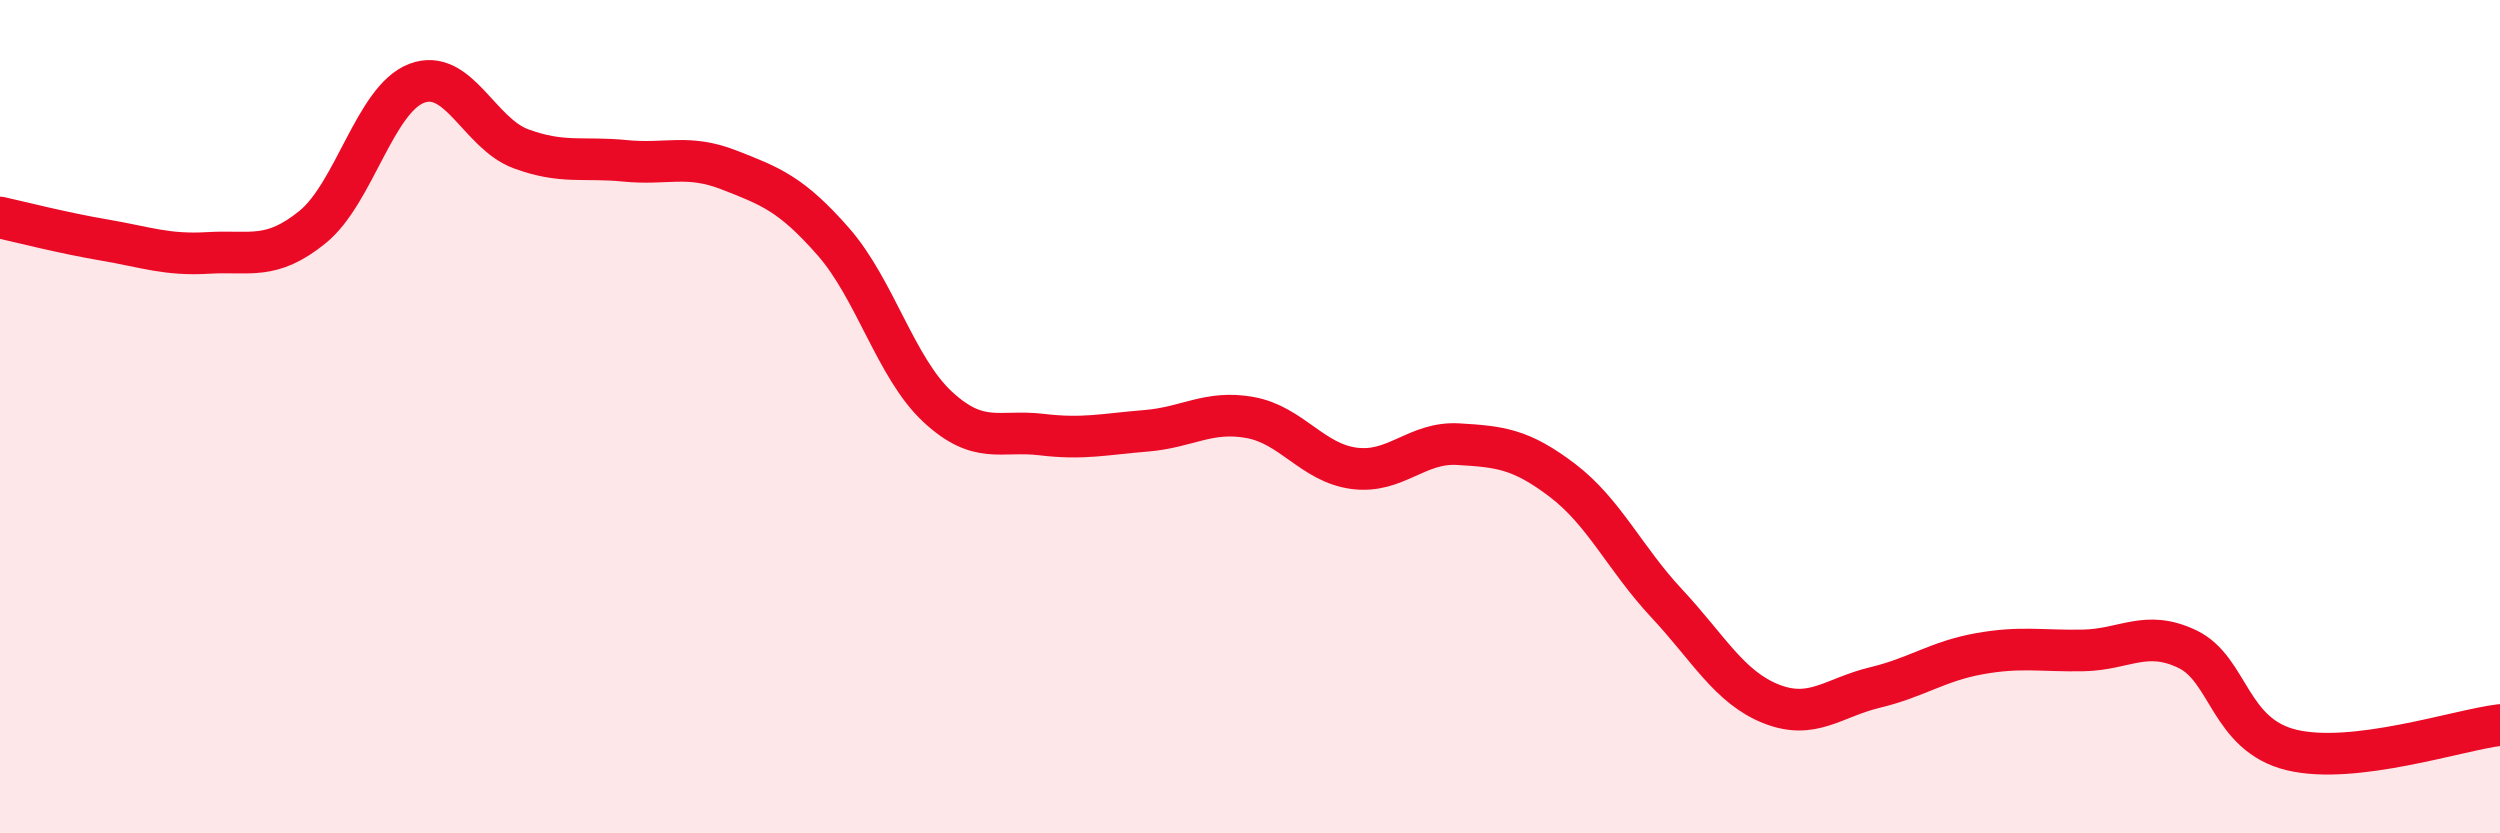
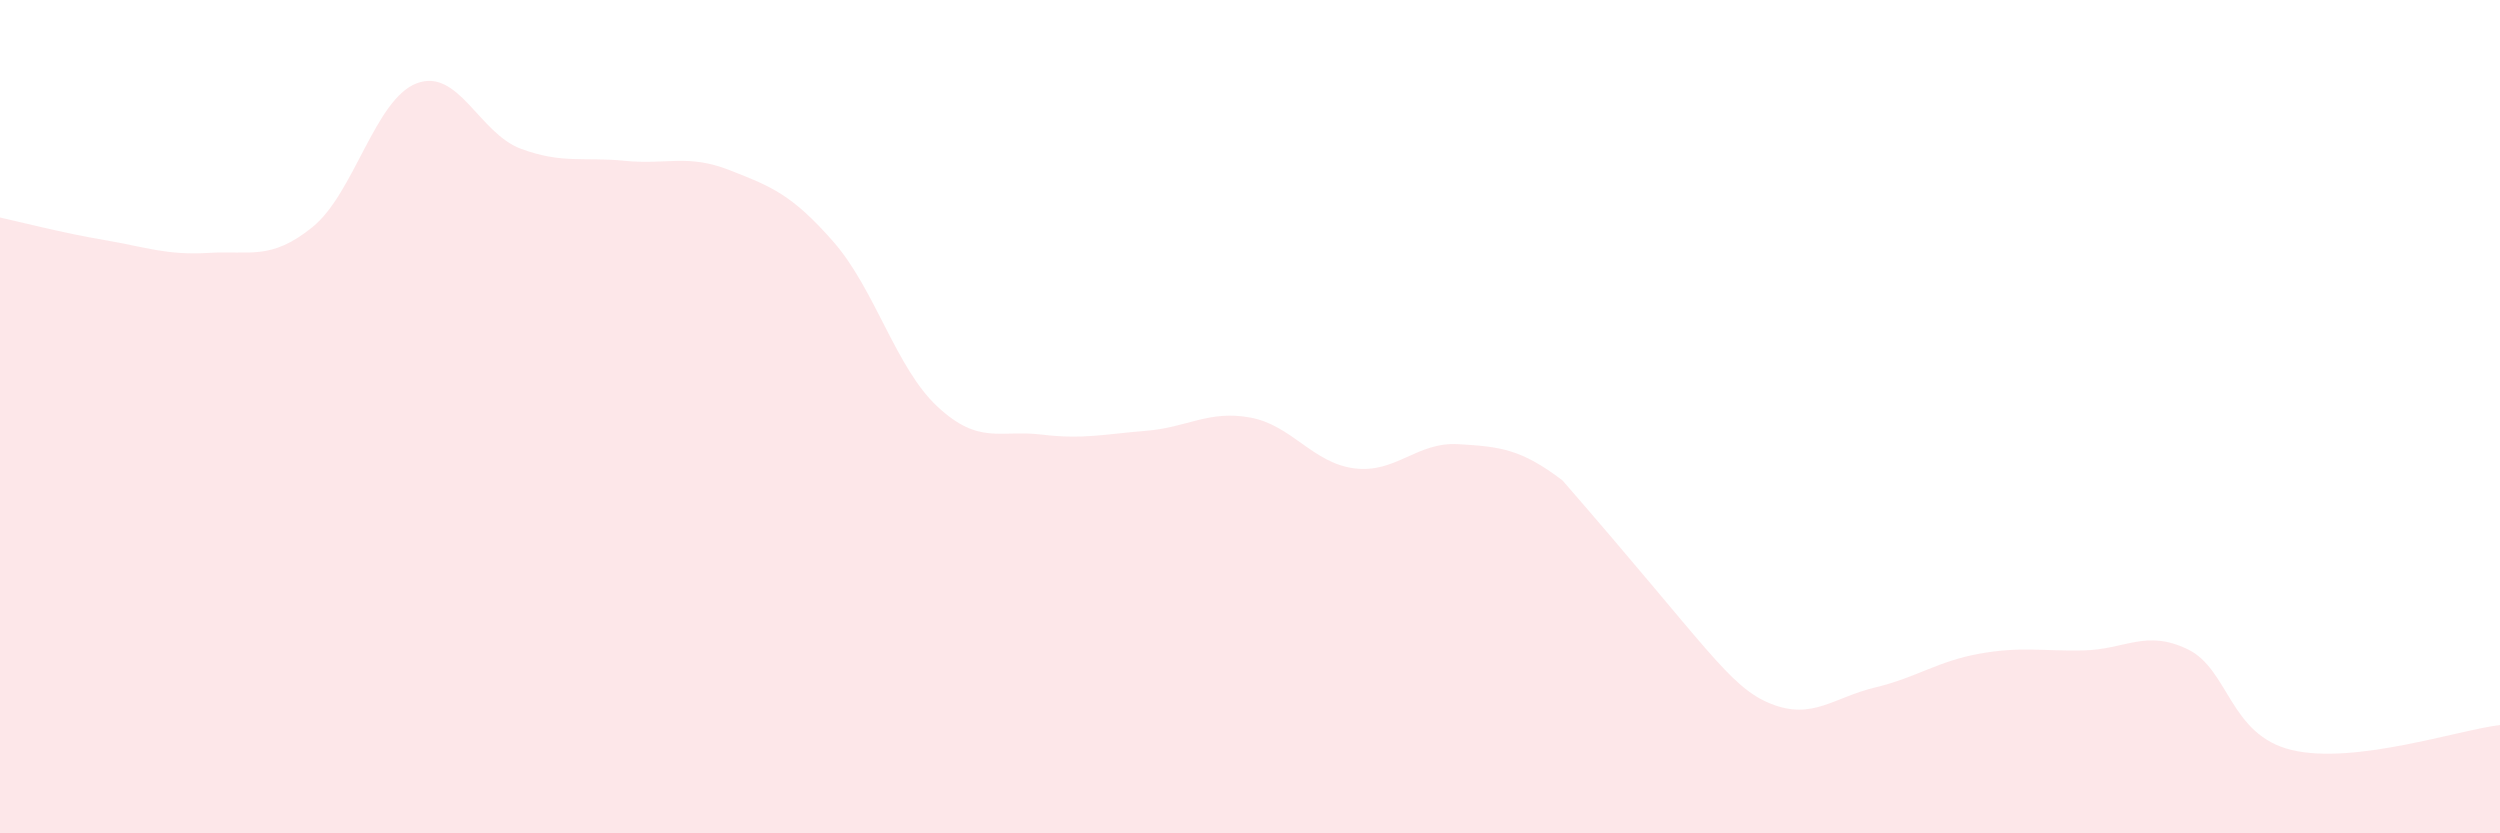
<svg xmlns="http://www.w3.org/2000/svg" width="60" height="20" viewBox="0 0 60 20">
-   <path d="M 0,5.22 C 0.5,5.33 1.5,5.59 2.5,5.76 C 3.5,5.93 4,6.13 5,6.07 C 6,6.01 6.5,6.26 7.5,5.45 C 8.5,4.64 9,2.38 10,2 C 11,1.62 11.5,3.2 12.5,3.57 C 13.5,3.94 14,3.76 15,3.86 C 16,3.96 16.5,3.69 17.5,4.08 C 18.5,4.47 19,4.66 20,5.8 C 21,6.94 21.5,8.83 22.5,9.76 C 23.5,10.69 24,10.31 25,10.43 C 26,10.55 26.5,10.42 27.5,10.34 C 28.5,10.26 29,9.84 30,10.02 C 31,10.2 31.5,11.11 32.5,11.24 C 33.5,11.37 34,10.6 35,10.66 C 36,10.72 36.5,10.77 37.5,11.53 C 38.5,12.29 39,13.41 40,14.48 C 41,15.55 41.5,16.49 42.5,16.89 C 43.5,17.29 44,16.74 45,16.5 C 46,16.26 46.5,15.87 47.5,15.69 C 48.5,15.51 49,15.63 50,15.61 C 51,15.59 51.5,15.1 52.5,15.58 C 53.5,16.06 53.5,17.64 55,18 C 56.5,18.36 59,17.52 60,17.4L60 20L0 20Z" fill="#EB0A25" opacity="0.1" stroke-linecap="round" stroke-linejoin="round" />
-   <path d="M 0,5.22 C 0.5,5.33 1.5,5.59 2.5,5.76 C 3.5,5.93 4,6.13 5,6.07 C 6,6.01 6.5,6.26 7.5,5.45 C 8.5,4.64 9,2.38 10,2 C 11,1.62 11.5,3.2 12.5,3.57 C 13.5,3.94 14,3.76 15,3.86 C 16,3.96 16.5,3.69 17.5,4.08 C 18.5,4.47 19,4.66 20,5.8 C 21,6.94 21.5,8.83 22.5,9.76 C 23.5,10.69 24,10.31 25,10.43 C 26,10.55 26.5,10.42 27.5,10.34 C 28.5,10.26 29,9.84 30,10.02 C 31,10.2 31.5,11.11 32.5,11.24 C 33.5,11.37 34,10.6 35,10.66 C 36,10.72 36.5,10.77 37.5,11.53 C 38.5,12.29 39,13.41 40,14.48 C 41,15.55 41.5,16.49 42.5,16.89 C 43.5,17.29 44,16.74 45,16.5 C 46,16.26 46.5,15.87 47.5,15.69 C 48.5,15.51 49,15.63 50,15.61 C 51,15.59 51.5,15.1 52.5,15.58 C 53.5,16.06 53.5,17.64 55,18 C 56.5,18.36 59,17.52 60,17.4" stroke="#EB0A25" stroke-width="1" fill="none" stroke-linecap="round" stroke-linejoin="round" />
+   <path d="M 0,5.22 C 0.5,5.33 1.5,5.59 2.5,5.76 C 3.5,5.93 4,6.13 5,6.07 C 6,6.01 6.5,6.26 7.5,5.45 C 8.5,4.64 9,2.38 10,2 C 11,1.62 11.5,3.2 12.5,3.57 C 13.5,3.94 14,3.76 15,3.86 C 16,3.96 16.5,3.69 17.5,4.08 C 18.5,4.47 19,4.66 20,5.8 C 21,6.94 21.5,8.83 22.5,9.76 C 23.5,10.69 24,10.31 25,10.43 C 26,10.55 26.5,10.42 27.5,10.34 C 28.5,10.26 29,9.84 30,10.02 C 31,10.2 31.5,11.11 32.5,11.24 C 33.5,11.37 34,10.6 35,10.66 C 36,10.72 36.5,10.77 37.5,11.53 C 41,15.55 41.5,16.49 42.5,16.89 C 43.5,17.29 44,16.74 45,16.5 C 46,16.26 46.5,15.87 47.5,15.69 C 48.5,15.51 49,15.63 50,15.61 C 51,15.59 51.5,15.1 52.5,15.58 C 53.5,16.06 53.5,17.64 55,18 C 56.5,18.36 59,17.52 60,17.4L60 20L0 20Z" fill="#EB0A25" opacity="0.1" stroke-linecap="round" stroke-linejoin="round" />
</svg>